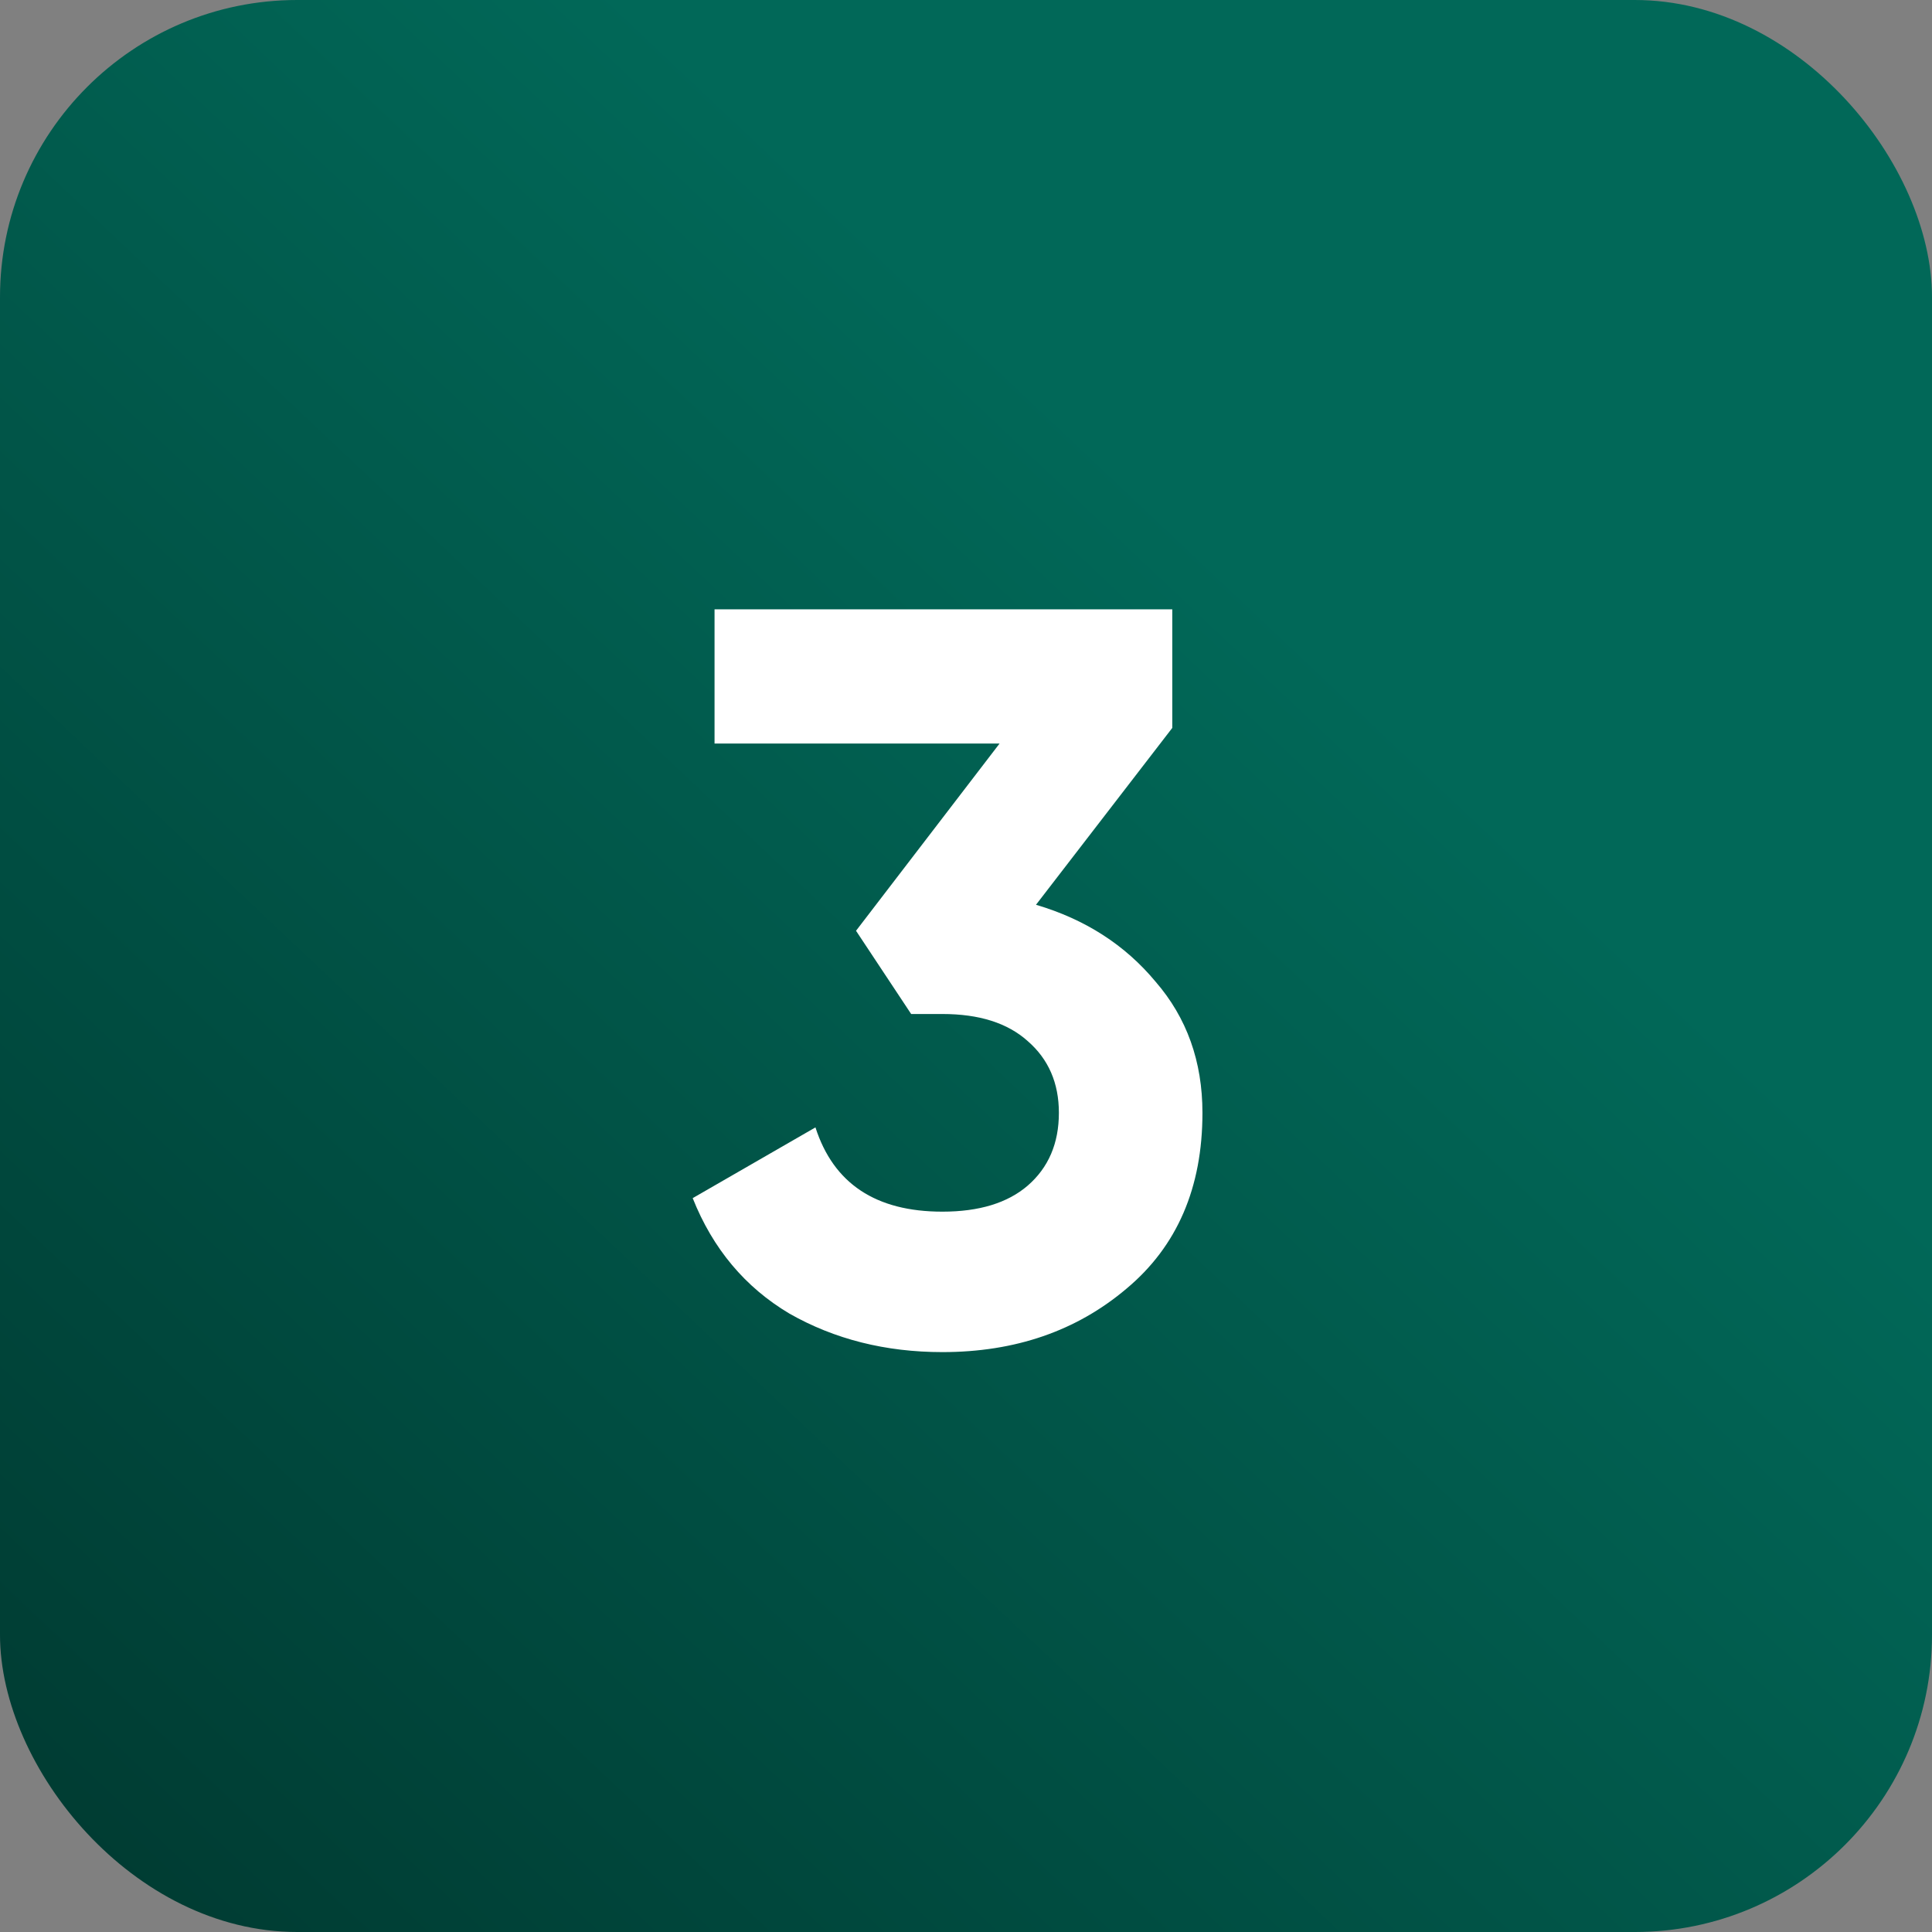
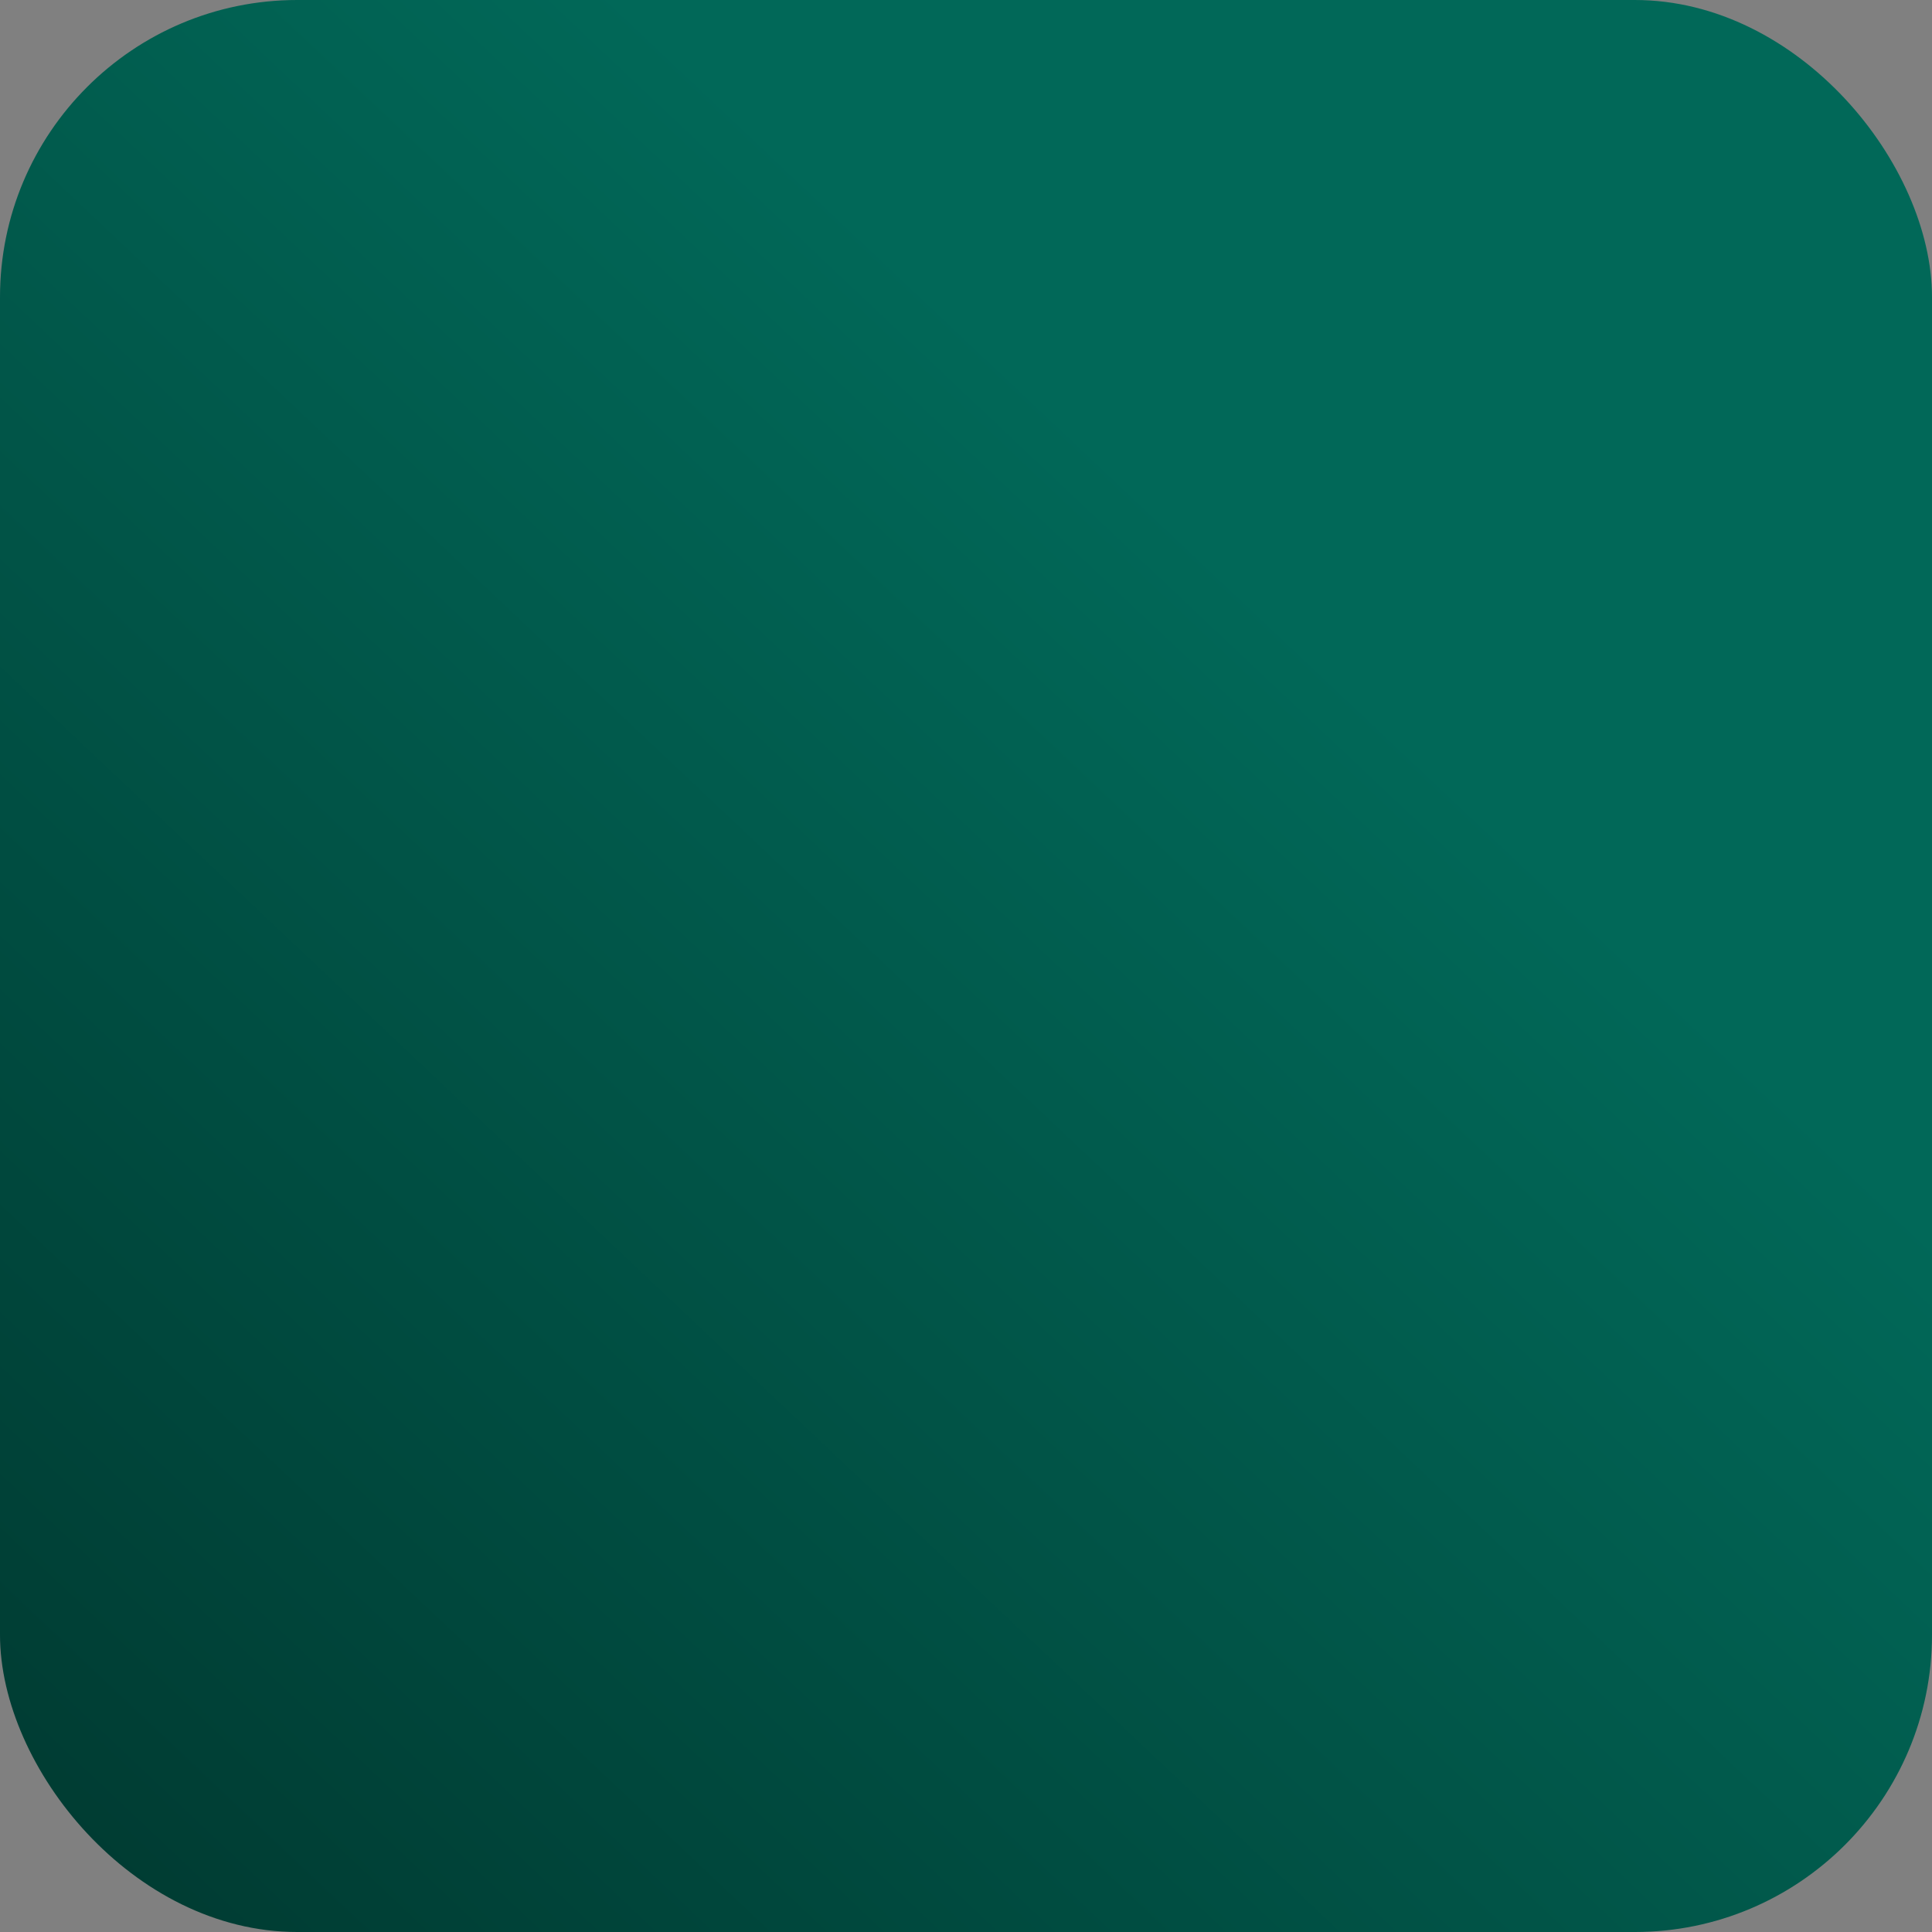
<svg xmlns="http://www.w3.org/2000/svg" width="26" height="26" viewBox="0 0 26 26" fill="none">
  <rect x="0" y="0" width="26" height="26" fill="#808080" stroke="none" />
  <rect width="26" height="26" rx="4" fill="url(#paint0_linear_13_8)" />
-   <path d="M13.942 12.176C14.605 12.372 15.141 12.717 15.552 13.212C15.972 13.697 16.182 14.285 16.182 14.976C16.182 15.984 15.841 16.773 15.16 17.342C14.488 17.911 13.662 18.196 12.682 18.196C11.917 18.196 11.231 18.023 10.624 17.678C10.027 17.323 9.593 16.805 9.322 16.124L10.974 15.172C11.217 15.928 11.786 16.306 12.682 16.306C13.177 16.306 13.559 16.189 13.83 15.956C14.11 15.713 14.25 15.387 14.25 14.976C14.25 14.575 14.11 14.253 13.83 14.01C13.559 13.767 13.177 13.646 12.682 13.646H12.262L11.52 12.526L13.452 10.006H9.616V8.2H15.776V9.796L13.942 12.176Z" fill="white" />
  <defs>
    <linearGradient id="paint0_linear_13_8" x1="17" y1="8" x2="1.07288e-06" y2="26" gradientUnits="userSpaceOnUse">
      <stop stop-color="#016858" />
      <stop offset="1" stop-color="#003930" />
    </linearGradient>
  </defs>
</svg>